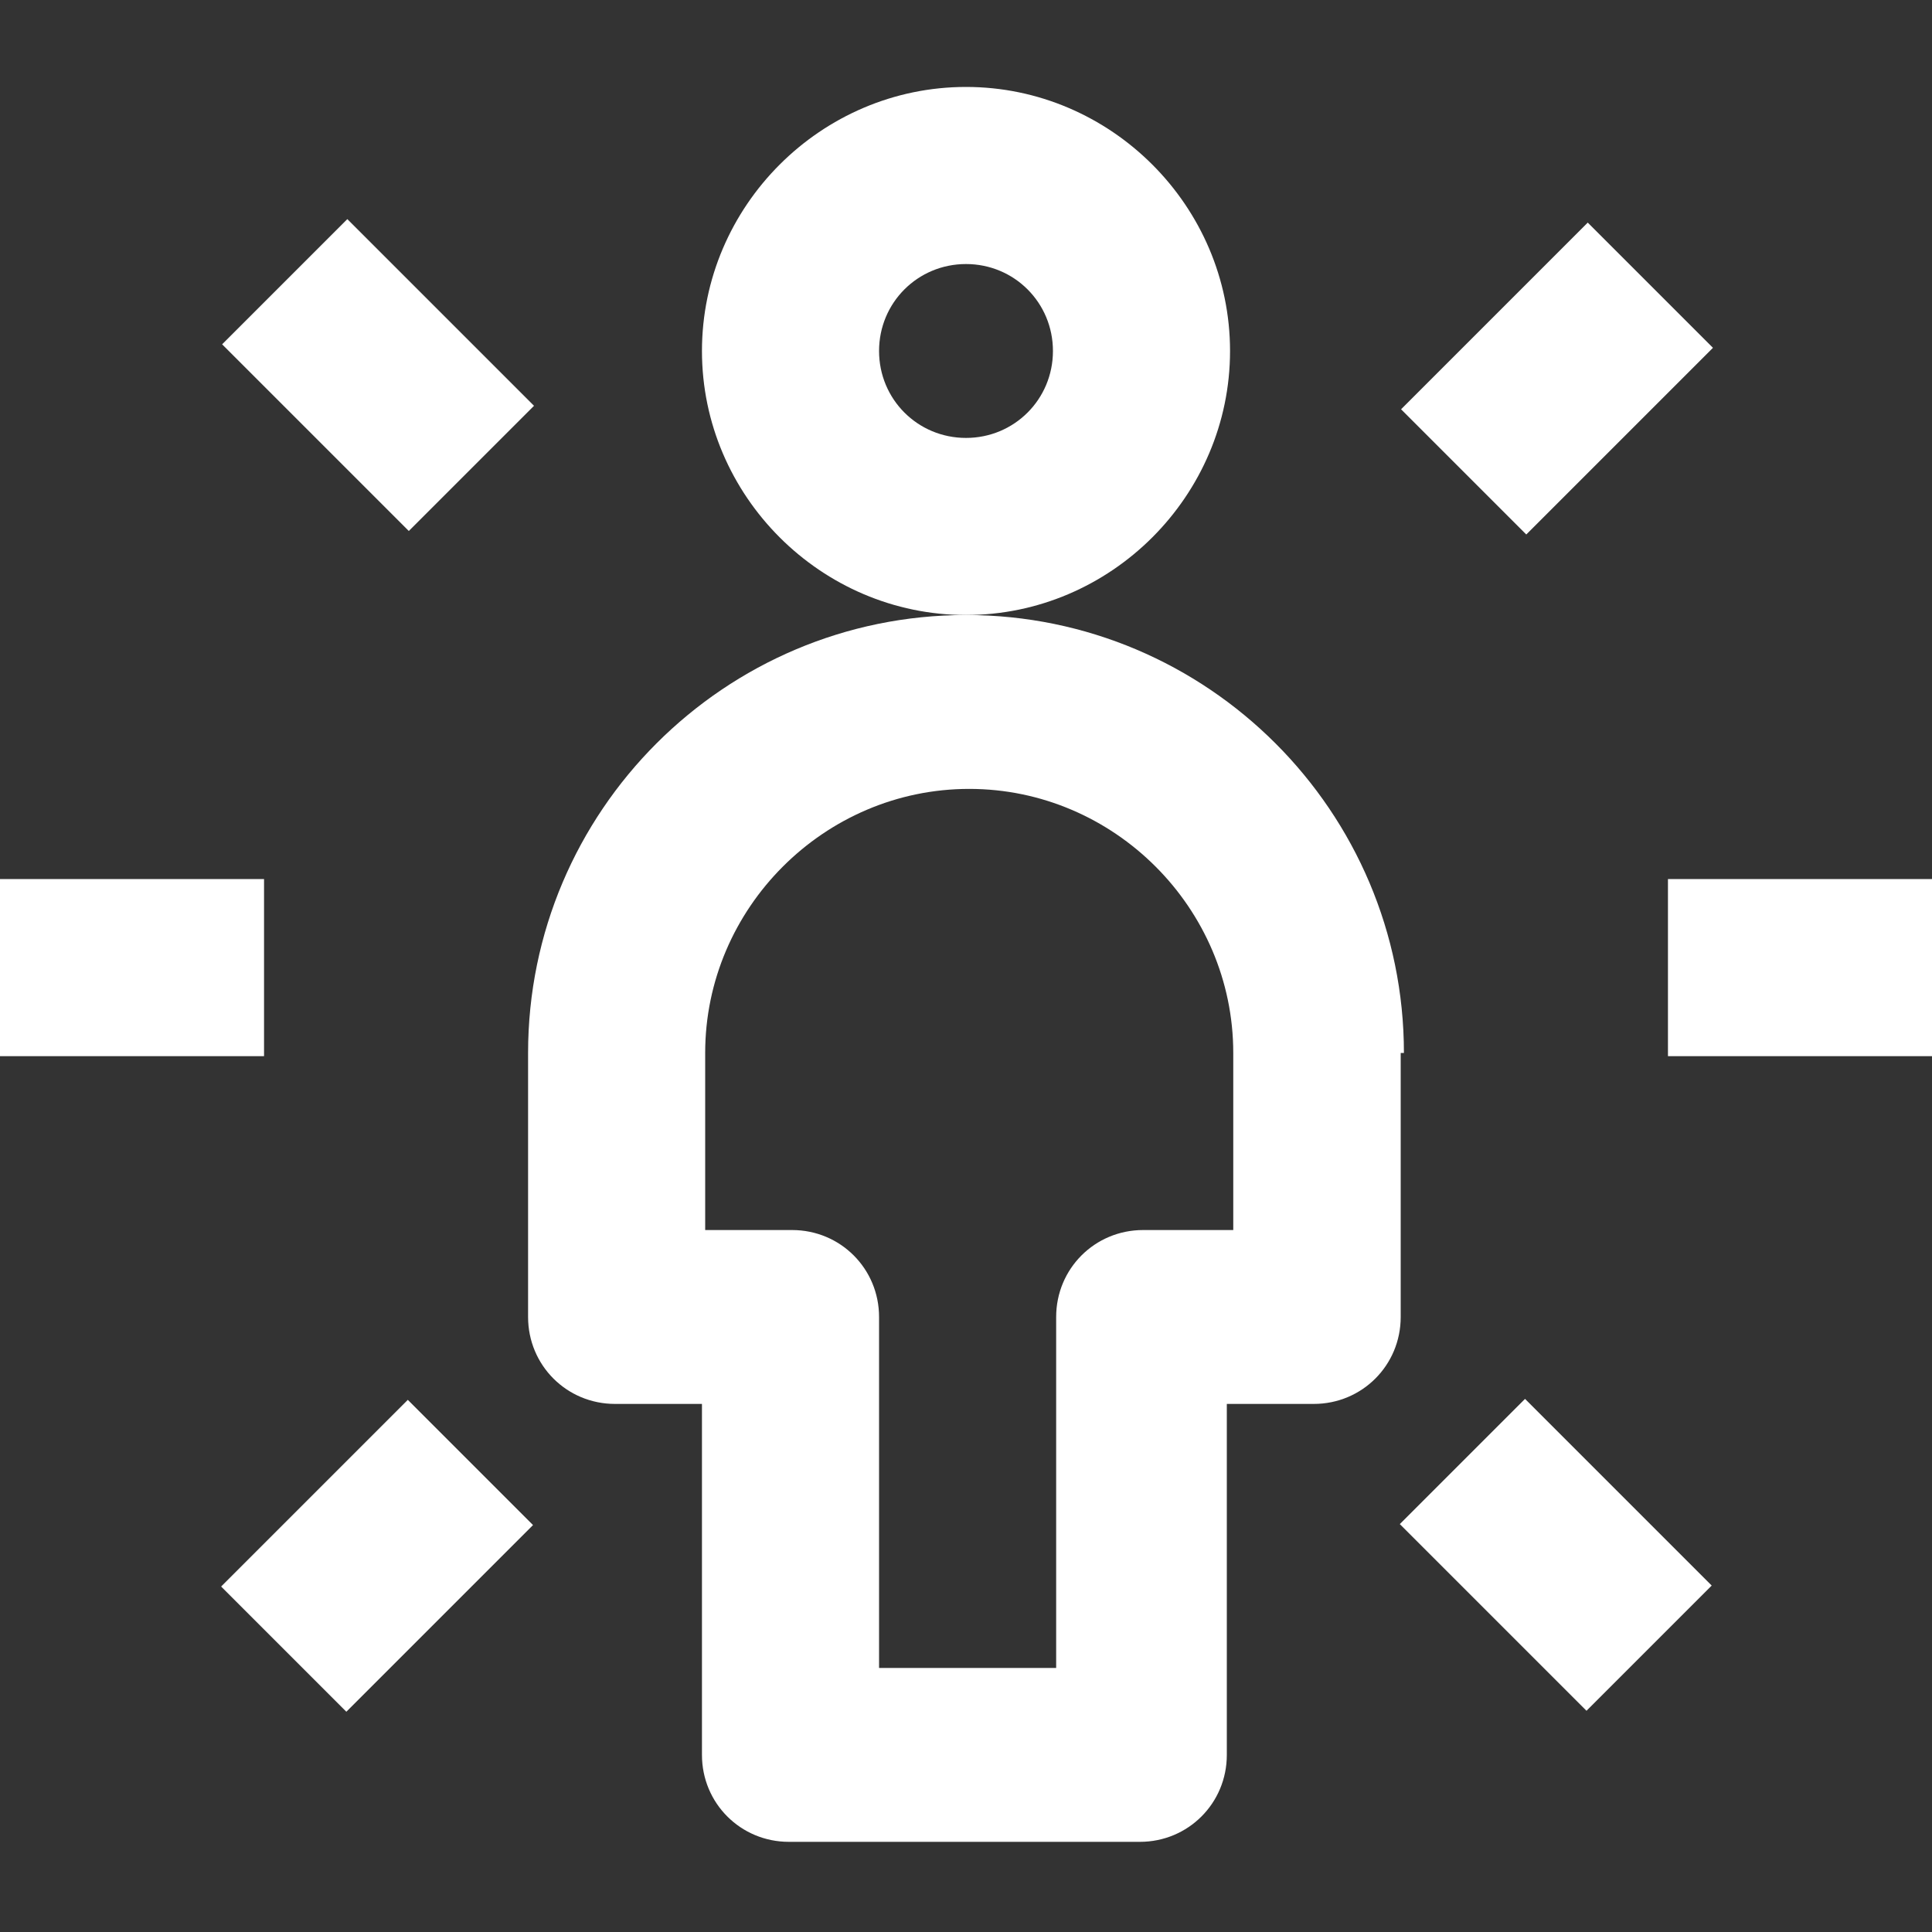
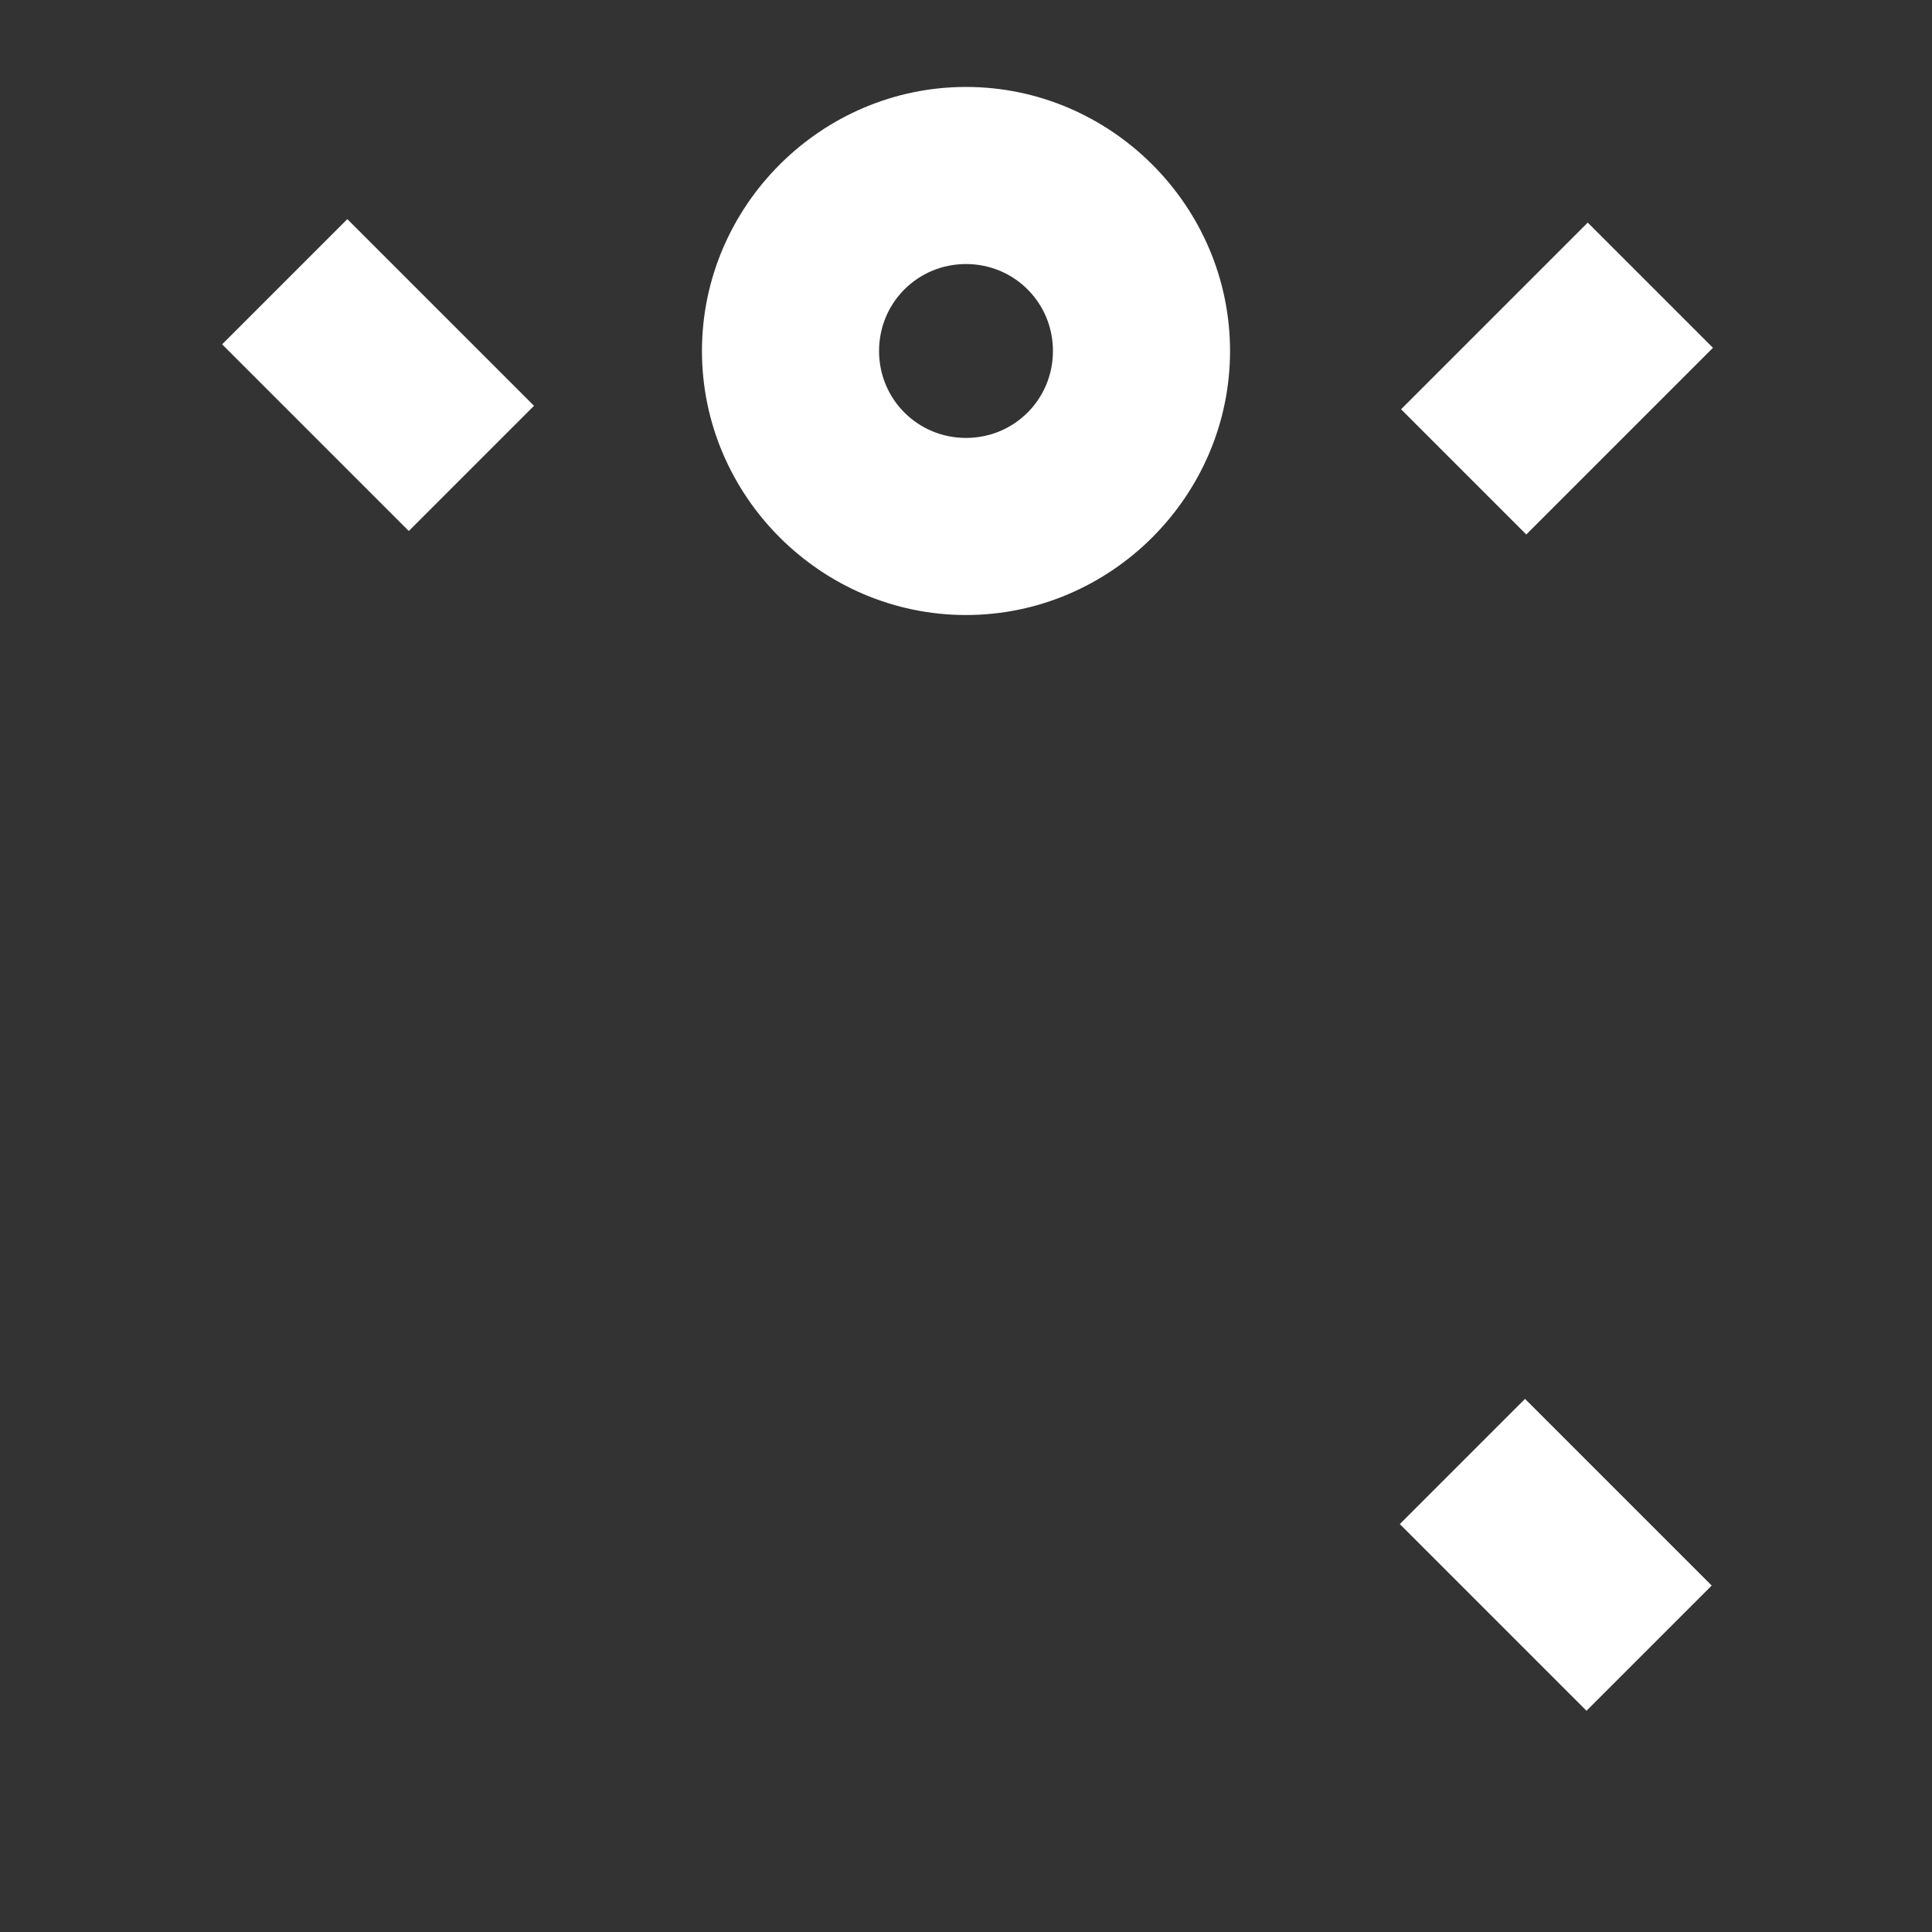
<svg xmlns="http://www.w3.org/2000/svg" version="1.1" id="Layer_1" x="0px" y="0px" viewBox="0 0 60 60" style="enable-background:new 0 0 60 60;" xml:space="preserve">
  <rect x="0" y="0" width="60" height="60" fill="#333333" stroke="none" />
  <style type="text/css">
	.st0{fill:#FFFFFF;}
</style>
  <g>
-     <rect x="51.8" y="27.3" class="st0" width="8.2" height="5.5" />
    <rect x="44.2" y="9" transform="matrix(0.707 -0.707 0.707 0.707 5.899 37.597)" class="st0" width="8.2" height="5.5" />
    <rect x="9" y="7.6" transform="matrix(0.707 -0.707 0.707 0.707 -4.838 11.683)" class="st0" width="5.5" height="8.2" />
-     <rect y="27.3" class="st0" width="8.2" height="5.5" />
-     <rect x="7.6" y="45.6" transform="matrix(0.707 -0.707 0.707 0.707 -30.745 22.405)" class="st0" width="8.2" height="5.5" />
    <rect x="45.6" y="44.2" transform="matrix(0.707 -0.707 0.707 0.707 -20.016 48.322)" class="st0" width="5.5" height="8.2" />
    <path class="st0" d="M38.2,10.9c0-4.5-3.7-8.2-8.2-8.2s-8.2,3.7-8.2,8.2s3.7,8.2,8.2,8.2S38.2,15.4,38.2,10.9z M30,13.6   c-1.5,0-2.7-1.2-2.7-2.7c0-1.5,1.2-2.7,2.7-2.7s2.7,1.2,2.7,2.7C32.7,12.4,31.5,13.6,30,13.6z" />
-     <path class="st0" d="M43.6,32.7c0-7.5-6.1-13.6-13.6-13.6s-13.6,6.1-13.6,13.6v8.2c0,1.5,1.2,2.7,2.7,2.7h2.7v10.9   c0,1.5,1.2,2.7,2.7,2.7h10.9c1.5,0,2.7-1.2,2.7-2.7V43.6h2.7c1.5,0,2.7-1.2,2.7-2.7V32.7z M38.2,38.2h-2.7c-1.5,0-2.7,1.2-2.7,2.7   v10.9h-5.5V40.9c0-1.5-1.2-2.7-2.7-2.7h-2.7v-5.5c0-4.5,3.7-8.2,8.2-8.2s8.2,3.7,8.2,8.2V38.2z" />
  </g>
</svg>